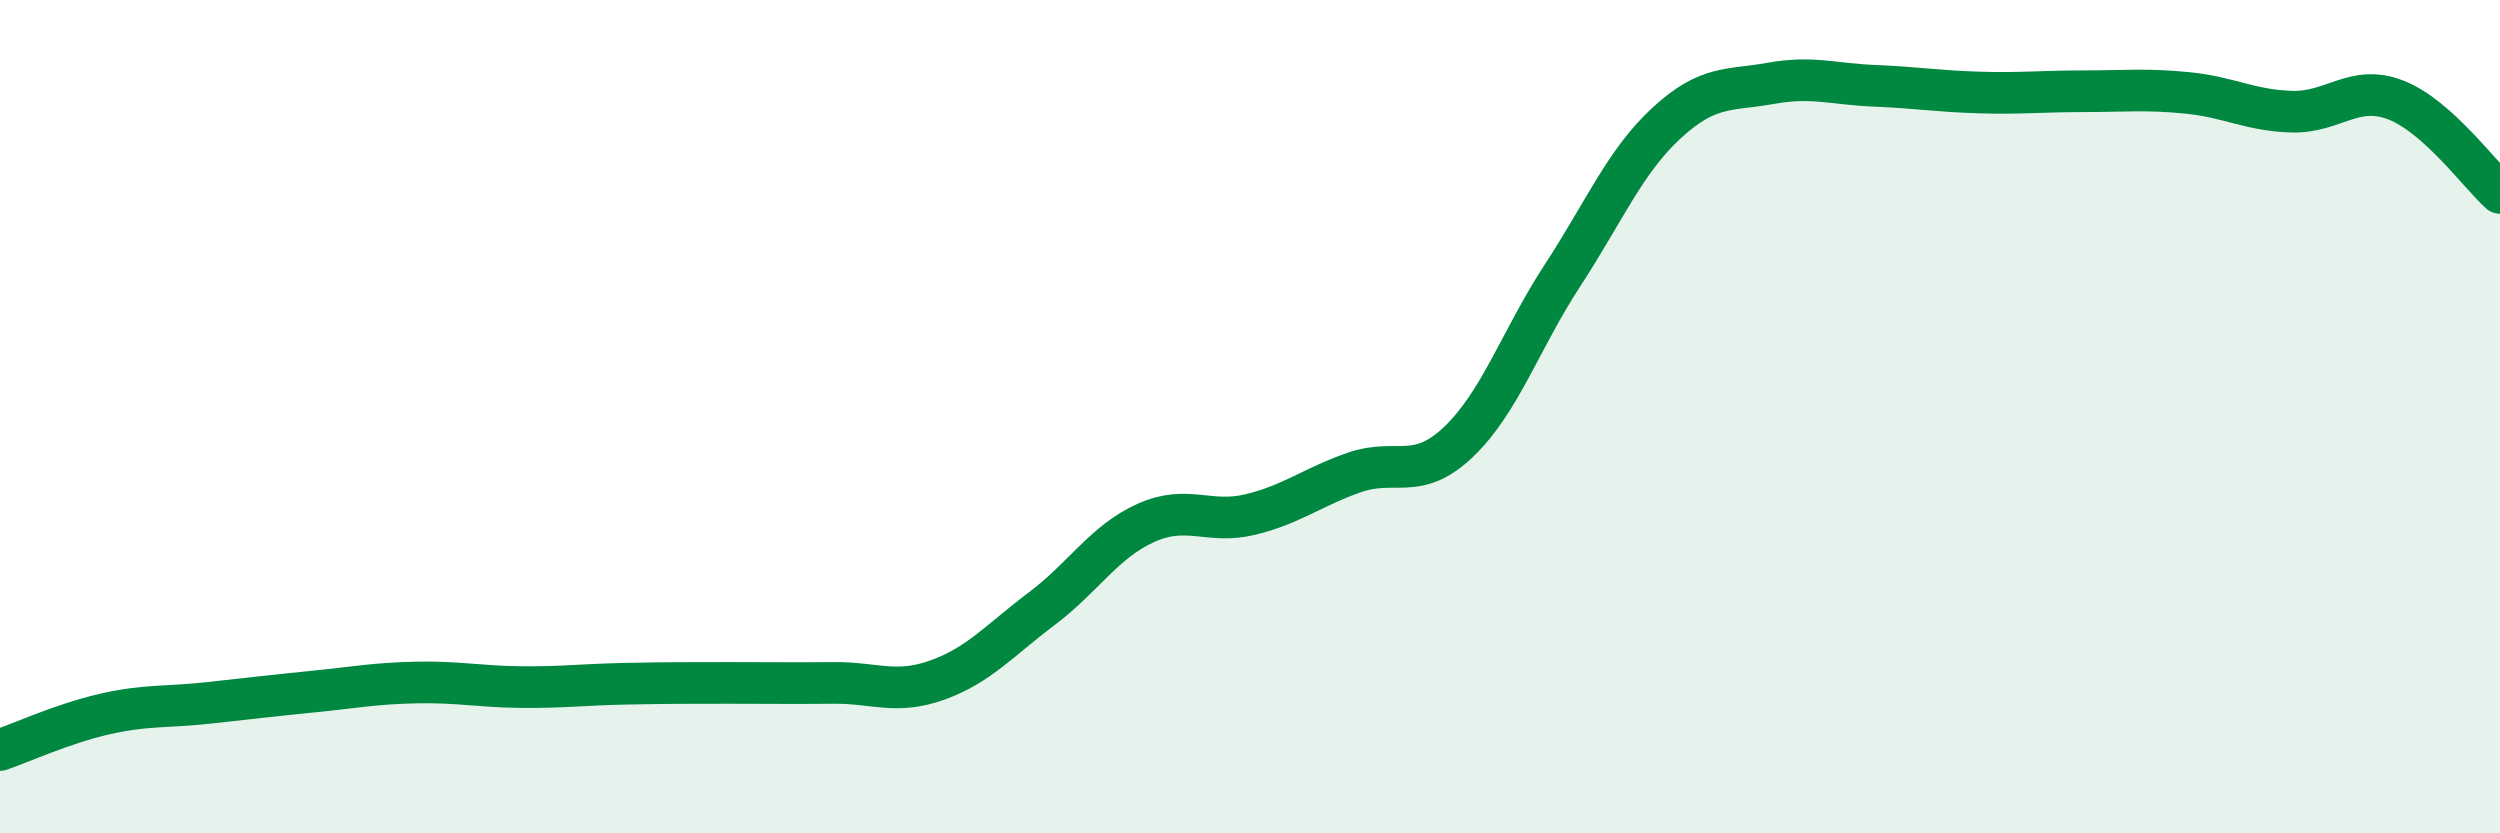
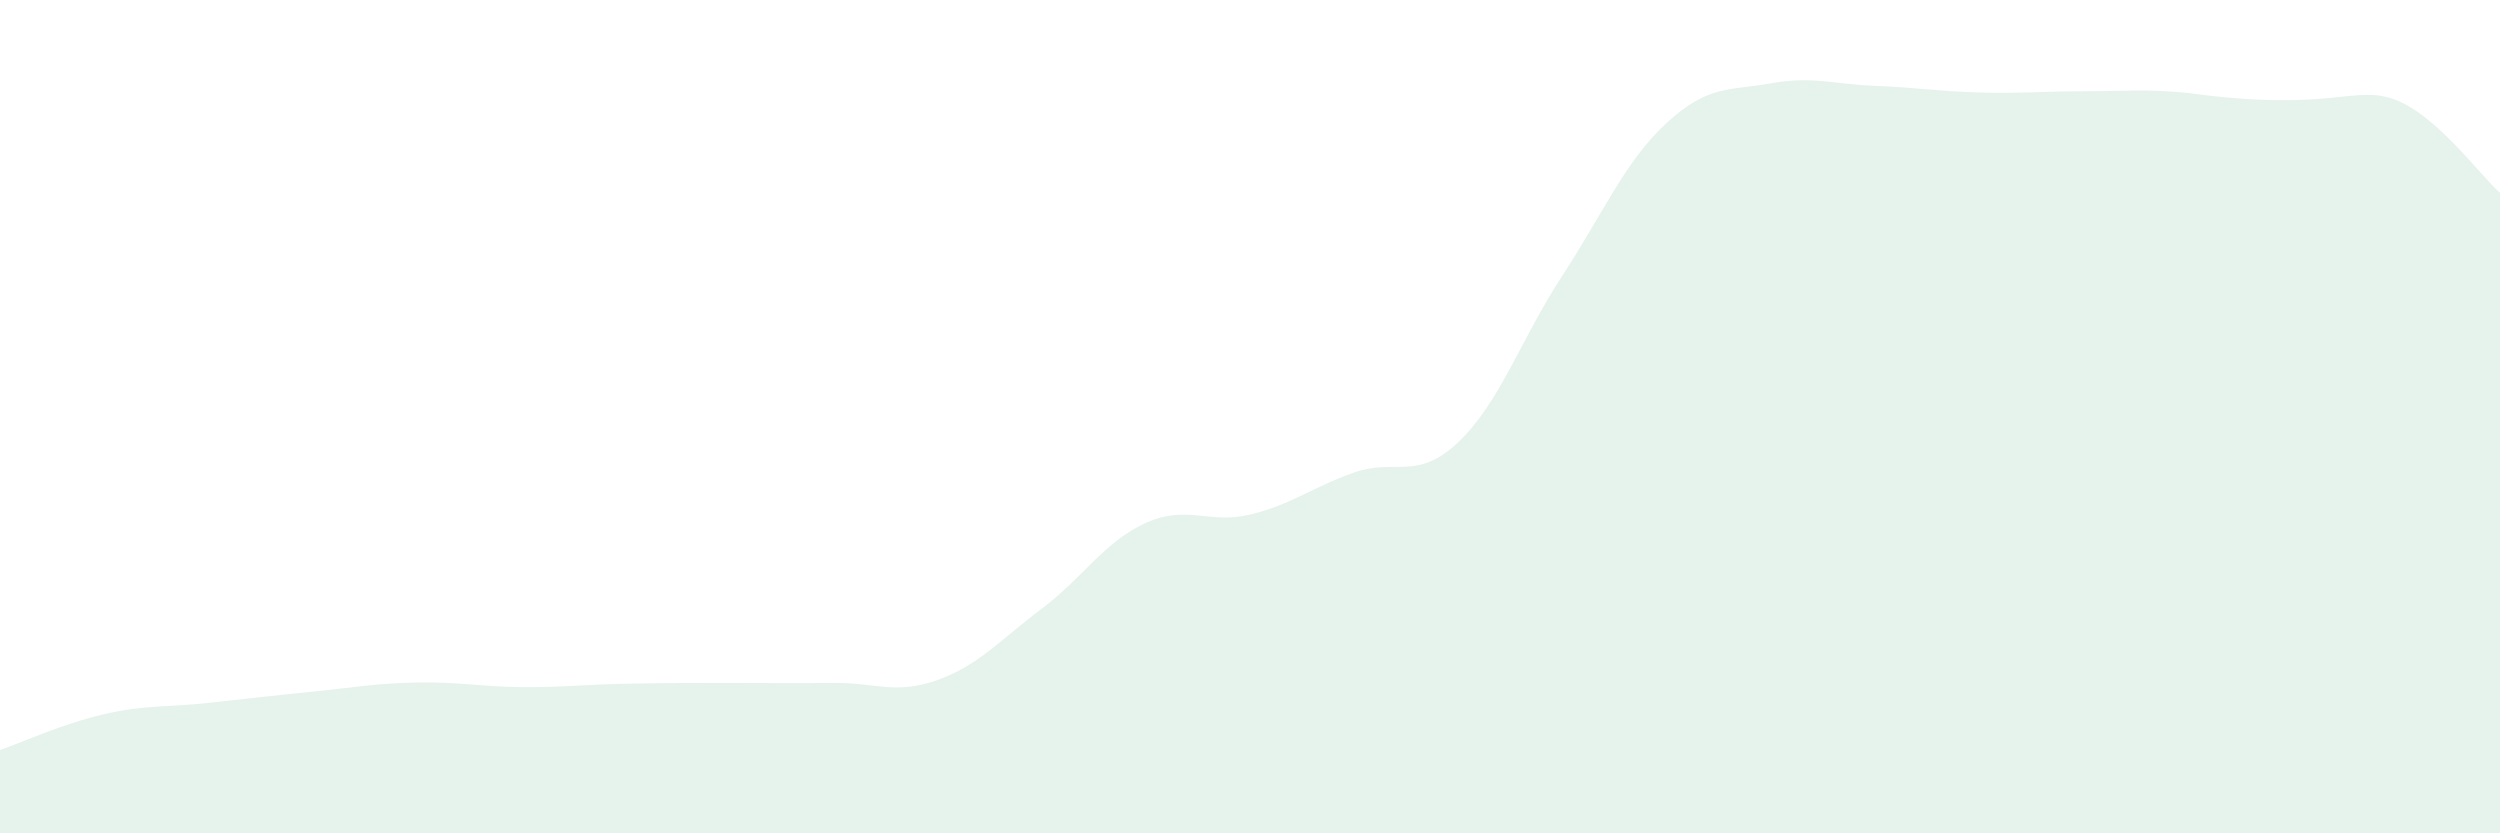
<svg xmlns="http://www.w3.org/2000/svg" width="60" height="20" viewBox="0 0 60 20">
-   <path d="M 0,18 C 0.5,17.83 1.5,17.37 2.5,17.14 C 3.5,16.91 4,16.98 5,16.87 C 6,16.76 6.5,16.7 7.5,16.6 C 8.5,16.5 9,16.4 10,16.38 C 11,16.36 11.5,16.48 12.5,16.49 C 13.5,16.5 14,16.43 15,16.41 C 16,16.39 16.5,16.39 17.5,16.39 C 18.5,16.39 19,16.4 20,16.39 C 21,16.38 21.5,16.68 22.5,16.32 C 23.5,15.96 24,15.36 25,14.61 C 26,13.86 26.5,13 27.5,12.55 C 28.5,12.1 29,12.59 30,12.35 C 31,12.11 31.5,11.69 32.5,11.34 C 33.5,10.99 34,11.56 35,10.61 C 36,9.66 36.5,8.14 37.5,6.61 C 38.5,5.08 39,3.87 40,2.95 C 41,2.03 41.5,2.18 42.5,2 C 43.5,1.82 44,2.02 45,2.06 C 46,2.1 46.5,2.19 47.5,2.22 C 48.5,2.25 49,2.19 50,2.19 C 51,2.19 51.5,2.13 52.5,2.23 C 53.5,2.33 54,2.65 55,2.68 C 56,2.71 56.5,2.01 57.5,2.4 C 58.5,2.79 59.5,4.18 60,4.63L60 20L0 20Z" fill="#008740" opacity="0.1" stroke-linecap="round" stroke-linejoin="round" />
-   <path d="M 0,18 C 0.5,17.83 1.5,17.37 2.5,17.14 C 3.5,16.91 4,16.98 5,16.87 C 6,16.76 6.5,16.7 7.5,16.6 C 8.5,16.5 9,16.4 10,16.38 C 11,16.36 11.5,16.48 12.5,16.49 C 13.5,16.5 14,16.43 15,16.41 C 16,16.39 16.5,16.39 17.5,16.39 C 18.5,16.39 19,16.4 20,16.39 C 21,16.38 21.5,16.68 22.5,16.32 C 23.5,15.96 24,15.36 25,14.61 C 26,13.86 26.5,13 27.5,12.55 C 28.5,12.1 29,12.59 30,12.35 C 31,12.11 31.5,11.69 32.5,11.34 C 33.5,10.99 34,11.56 35,10.61 C 36,9.66 36.5,8.14 37.5,6.61 C 38.5,5.08 39,3.87 40,2.95 C 41,2.03 41.5,2.18 42.5,2 C 43.5,1.82 44,2.02 45,2.06 C 46,2.1 46.5,2.19 47.5,2.22 C 48.5,2.25 49,2.19 50,2.19 C 51,2.19 51.5,2.13 52.5,2.23 C 53.5,2.33 54,2.65 55,2.68 C 56,2.71 56.5,2.01 57.5,2.4 C 58.5,2.79 59.5,4.18 60,4.63" stroke="#008740" stroke-width="1" fill="none" stroke-linecap="round" stroke-linejoin="round" />
+   <path d="M 0,18 C 0.5,17.83 1.5,17.37 2.5,17.14 C 3.5,16.91 4,16.98 5,16.87 C 6,16.76 6.5,16.7 7.5,16.6 C 8.5,16.5 9,16.4 10,16.38 C 11,16.36 11.5,16.48 12.5,16.49 C 13.5,16.5 14,16.43 15,16.41 C 16,16.39 16.5,16.39 17.5,16.39 C 18.5,16.39 19,16.4 20,16.39 C 21,16.38 21.5,16.68 22.5,16.32 C 23.5,15.96 24,15.36 25,14.61 C 26,13.86 26.5,13 27.5,12.55 C 28.5,12.1 29,12.59 30,12.35 C 31,12.11 31.5,11.69 32.5,11.34 C 33.5,10.99 34,11.56 35,10.61 C 36,9.66 36.5,8.14 37.5,6.61 C 38.5,5.08 39,3.87 40,2.95 C 41,2.03 41.5,2.18 42.5,2 C 43.5,1.82 44,2.02 45,2.06 C 46,2.1 46.5,2.19 47.5,2.22 C 48.5,2.25 49,2.19 50,2.19 C 51,2.19 51.5,2.13 52.5,2.23 C 56,2.71 56.5,2.01 57.5,2.4 C 58.5,2.79 59.5,4.18 60,4.63L60 20L0 20Z" fill="#008740" opacity="0.1" stroke-linecap="round" stroke-linejoin="round" />
</svg>